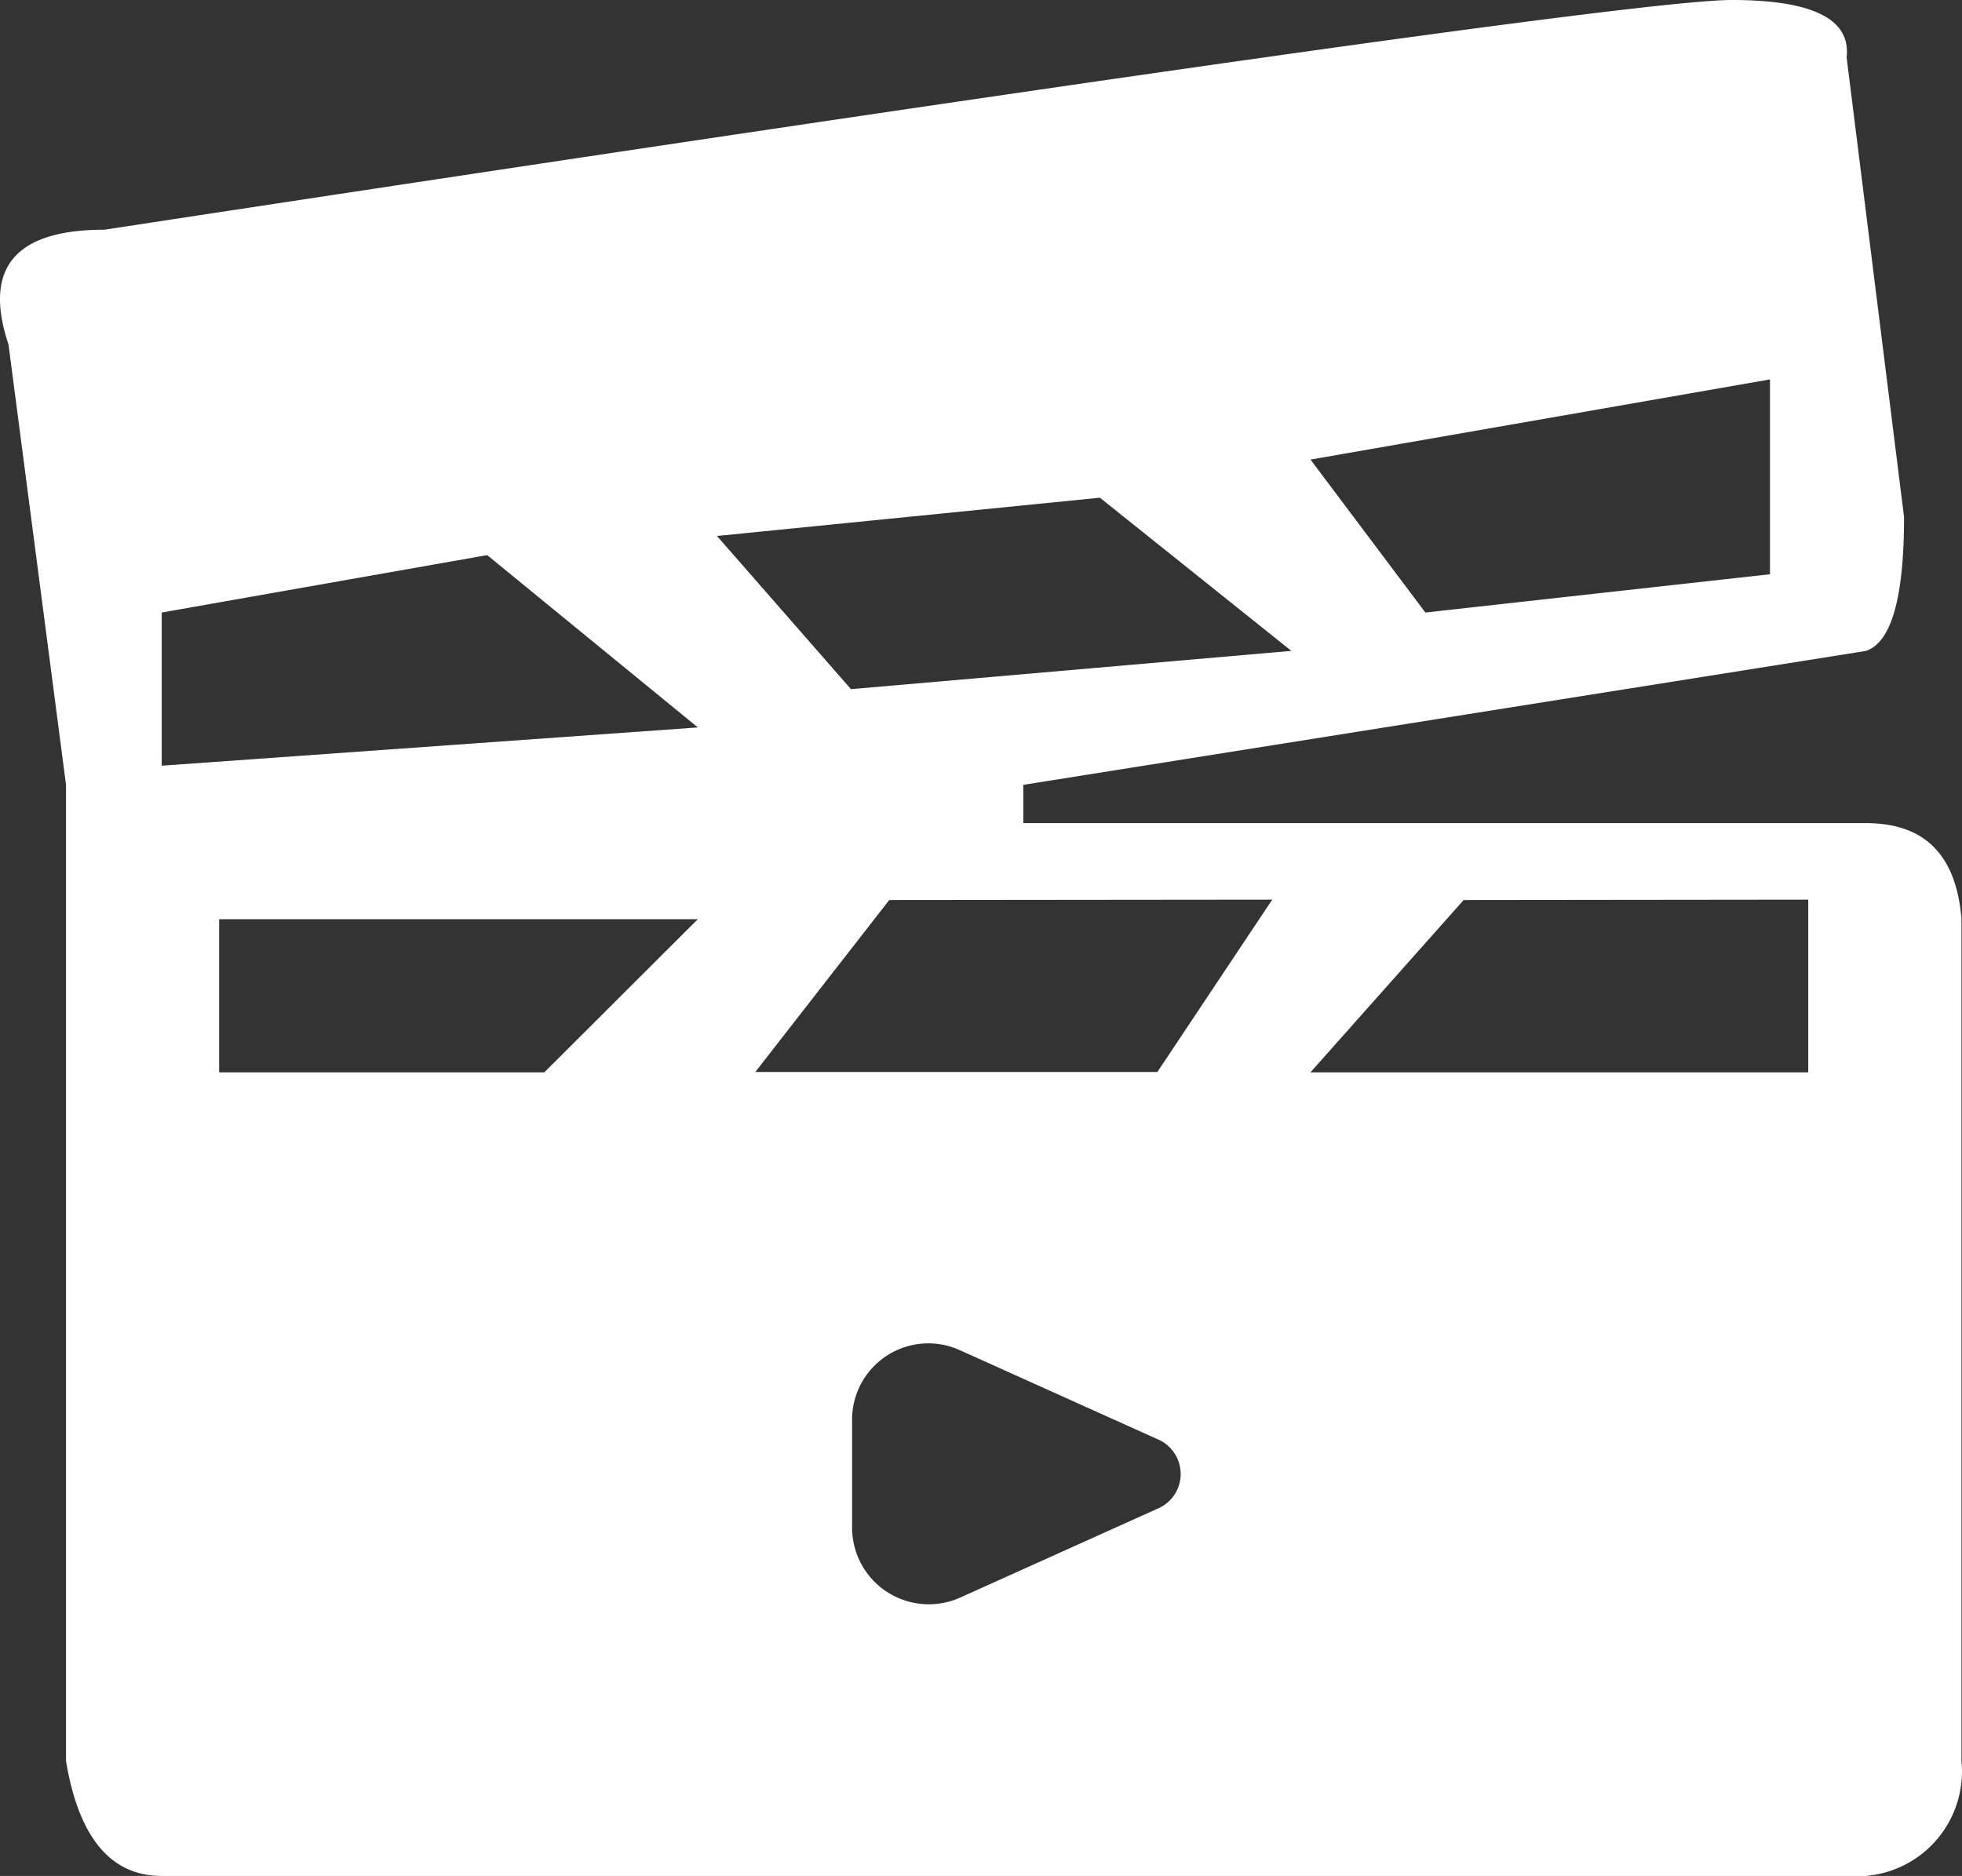
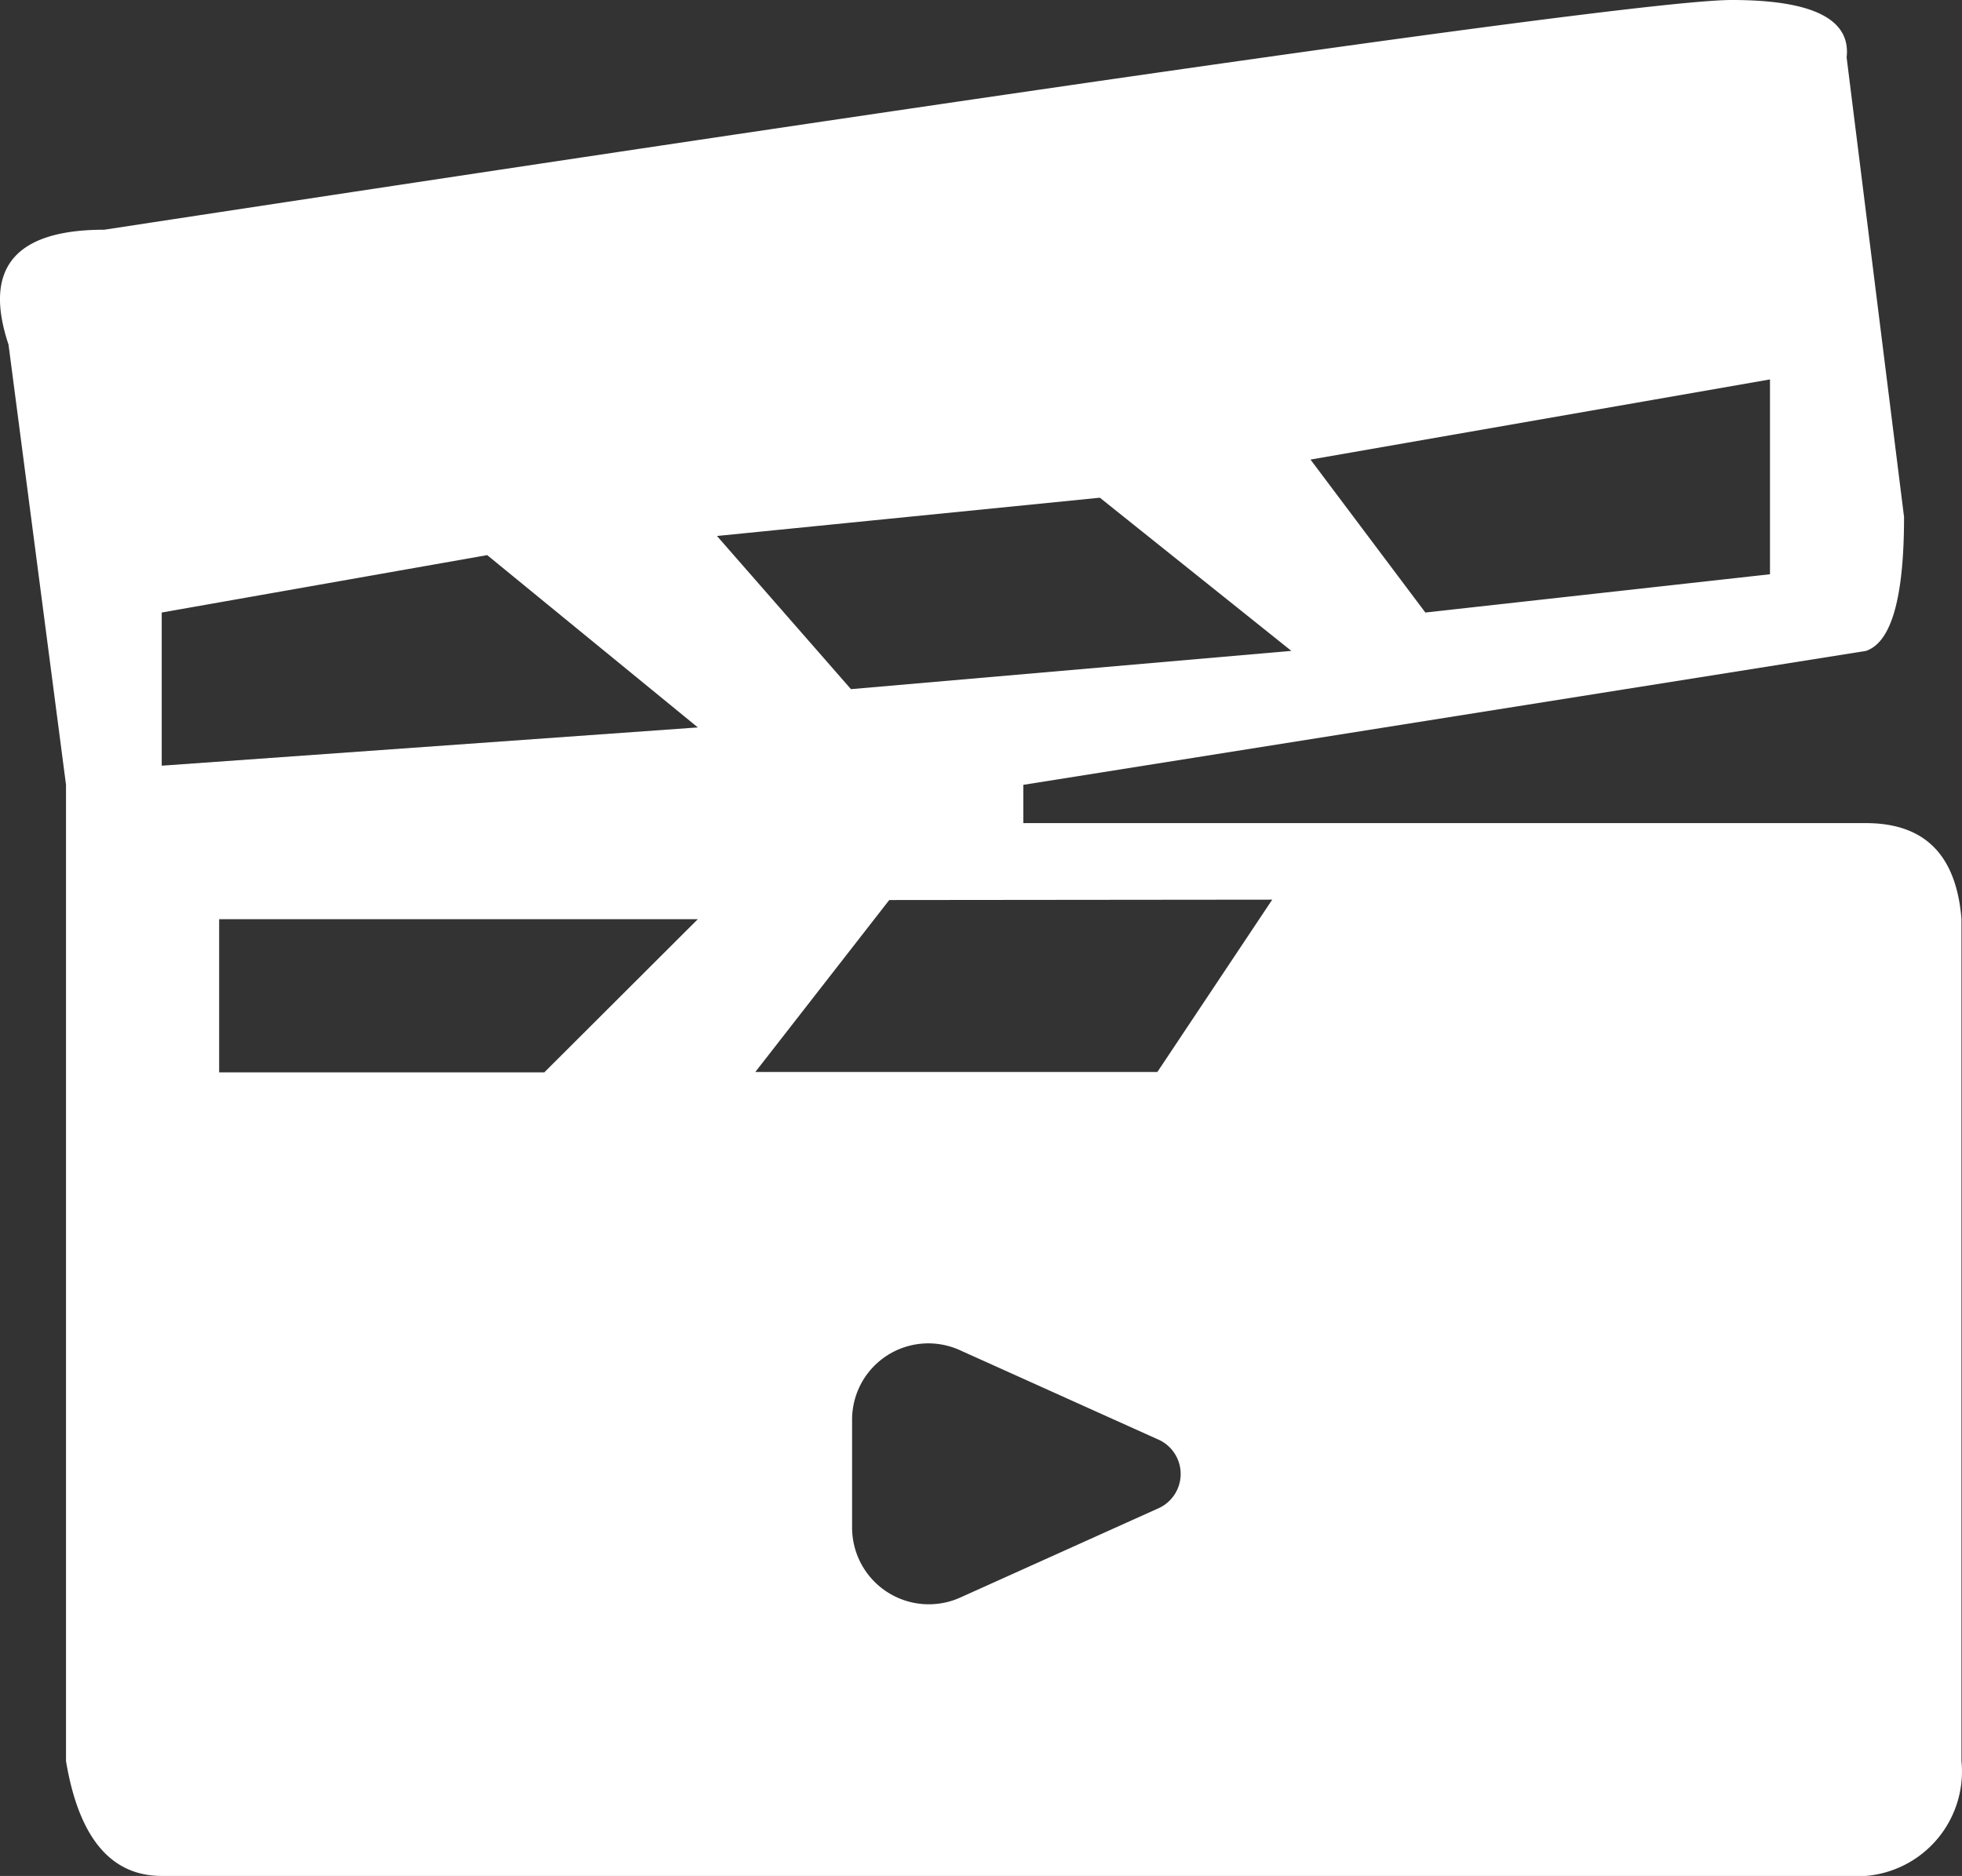
<svg xmlns="http://www.w3.org/2000/svg" id="Page-1" width="26.035" height="24.899" viewBox="0 0 26.035 24.899">
  <rect x="0" y="0" width="26.035" height="24.899" fill="#333333" stroke="none" />
  <g id="Artboard" transform="translate(0)">
-     <path id="video-icon" d="M.89,4.573C.55,3.557.977,3.049,2.161,3.049Q22.146,0,23.757,0t1.524.762l.762,6.1c0,1.072-.168,1.667-.508,1.778L14.356,10.417v.508H25.535c.783,0,1.2.422,1.27,1.27V23.375a1.392,1.392,0,0,1-1.27,1.524H2.923c-.676,0-1.1-.508-1.27-1.524V10.417ZM16.134,20.026a.5.5,0,0,0,0-.925l-2.617-1.179a1.012,1.012,0,0,0-1.433.925V20.28a1.018,1.018,0,0,0,1.433.925ZM2.923,8.13v2.033l7.114-.508L7.242,7.368Zm7.368-1.016,1.778,2.033,5.844-.508L15.372,6.606ZM18.167,6.1,19.691,8.13l4.573-.508V5.036ZM3.685,12.2v2.033H8L10.037,12.2Zm8.892-.254L10.8,14.228h5.335l1.524-2.287Zm7.622,0-2.033,2.287h6.606V11.941Z" transform="translate(-0.777 0)" fill="#fff" />
+     <path id="video-icon" d="M.89,4.573C.55,3.557.977,3.049,2.161,3.049Q22.146,0,23.757,0t1.524.762l.762,6.1c0,1.072-.168,1.667-.508,1.778L14.356,10.417v.508H25.535c.783,0,1.2.422,1.27,1.27V23.375a1.392,1.392,0,0,1-1.27,1.524H2.923c-.676,0-1.1-.508-1.27-1.524V10.417ZM16.134,20.026a.5.5,0,0,0,0-.925l-2.617-1.179a1.012,1.012,0,0,0-1.433.925V20.28a1.018,1.018,0,0,0,1.433.925ZM2.923,8.13v2.033l7.114-.508L7.242,7.368Zm7.368-1.016,1.778,2.033,5.844-.508L15.372,6.606ZM18.167,6.1,19.691,8.13l4.573-.508V5.036ZM3.685,12.2v2.033H8L10.037,12.2Zm8.892-.254L10.8,14.228h5.335l1.524-2.287Zm7.622,0-2.033,2.287V11.941Z" transform="translate(-0.777 0)" fill="#fff" />
  </g>
</svg>